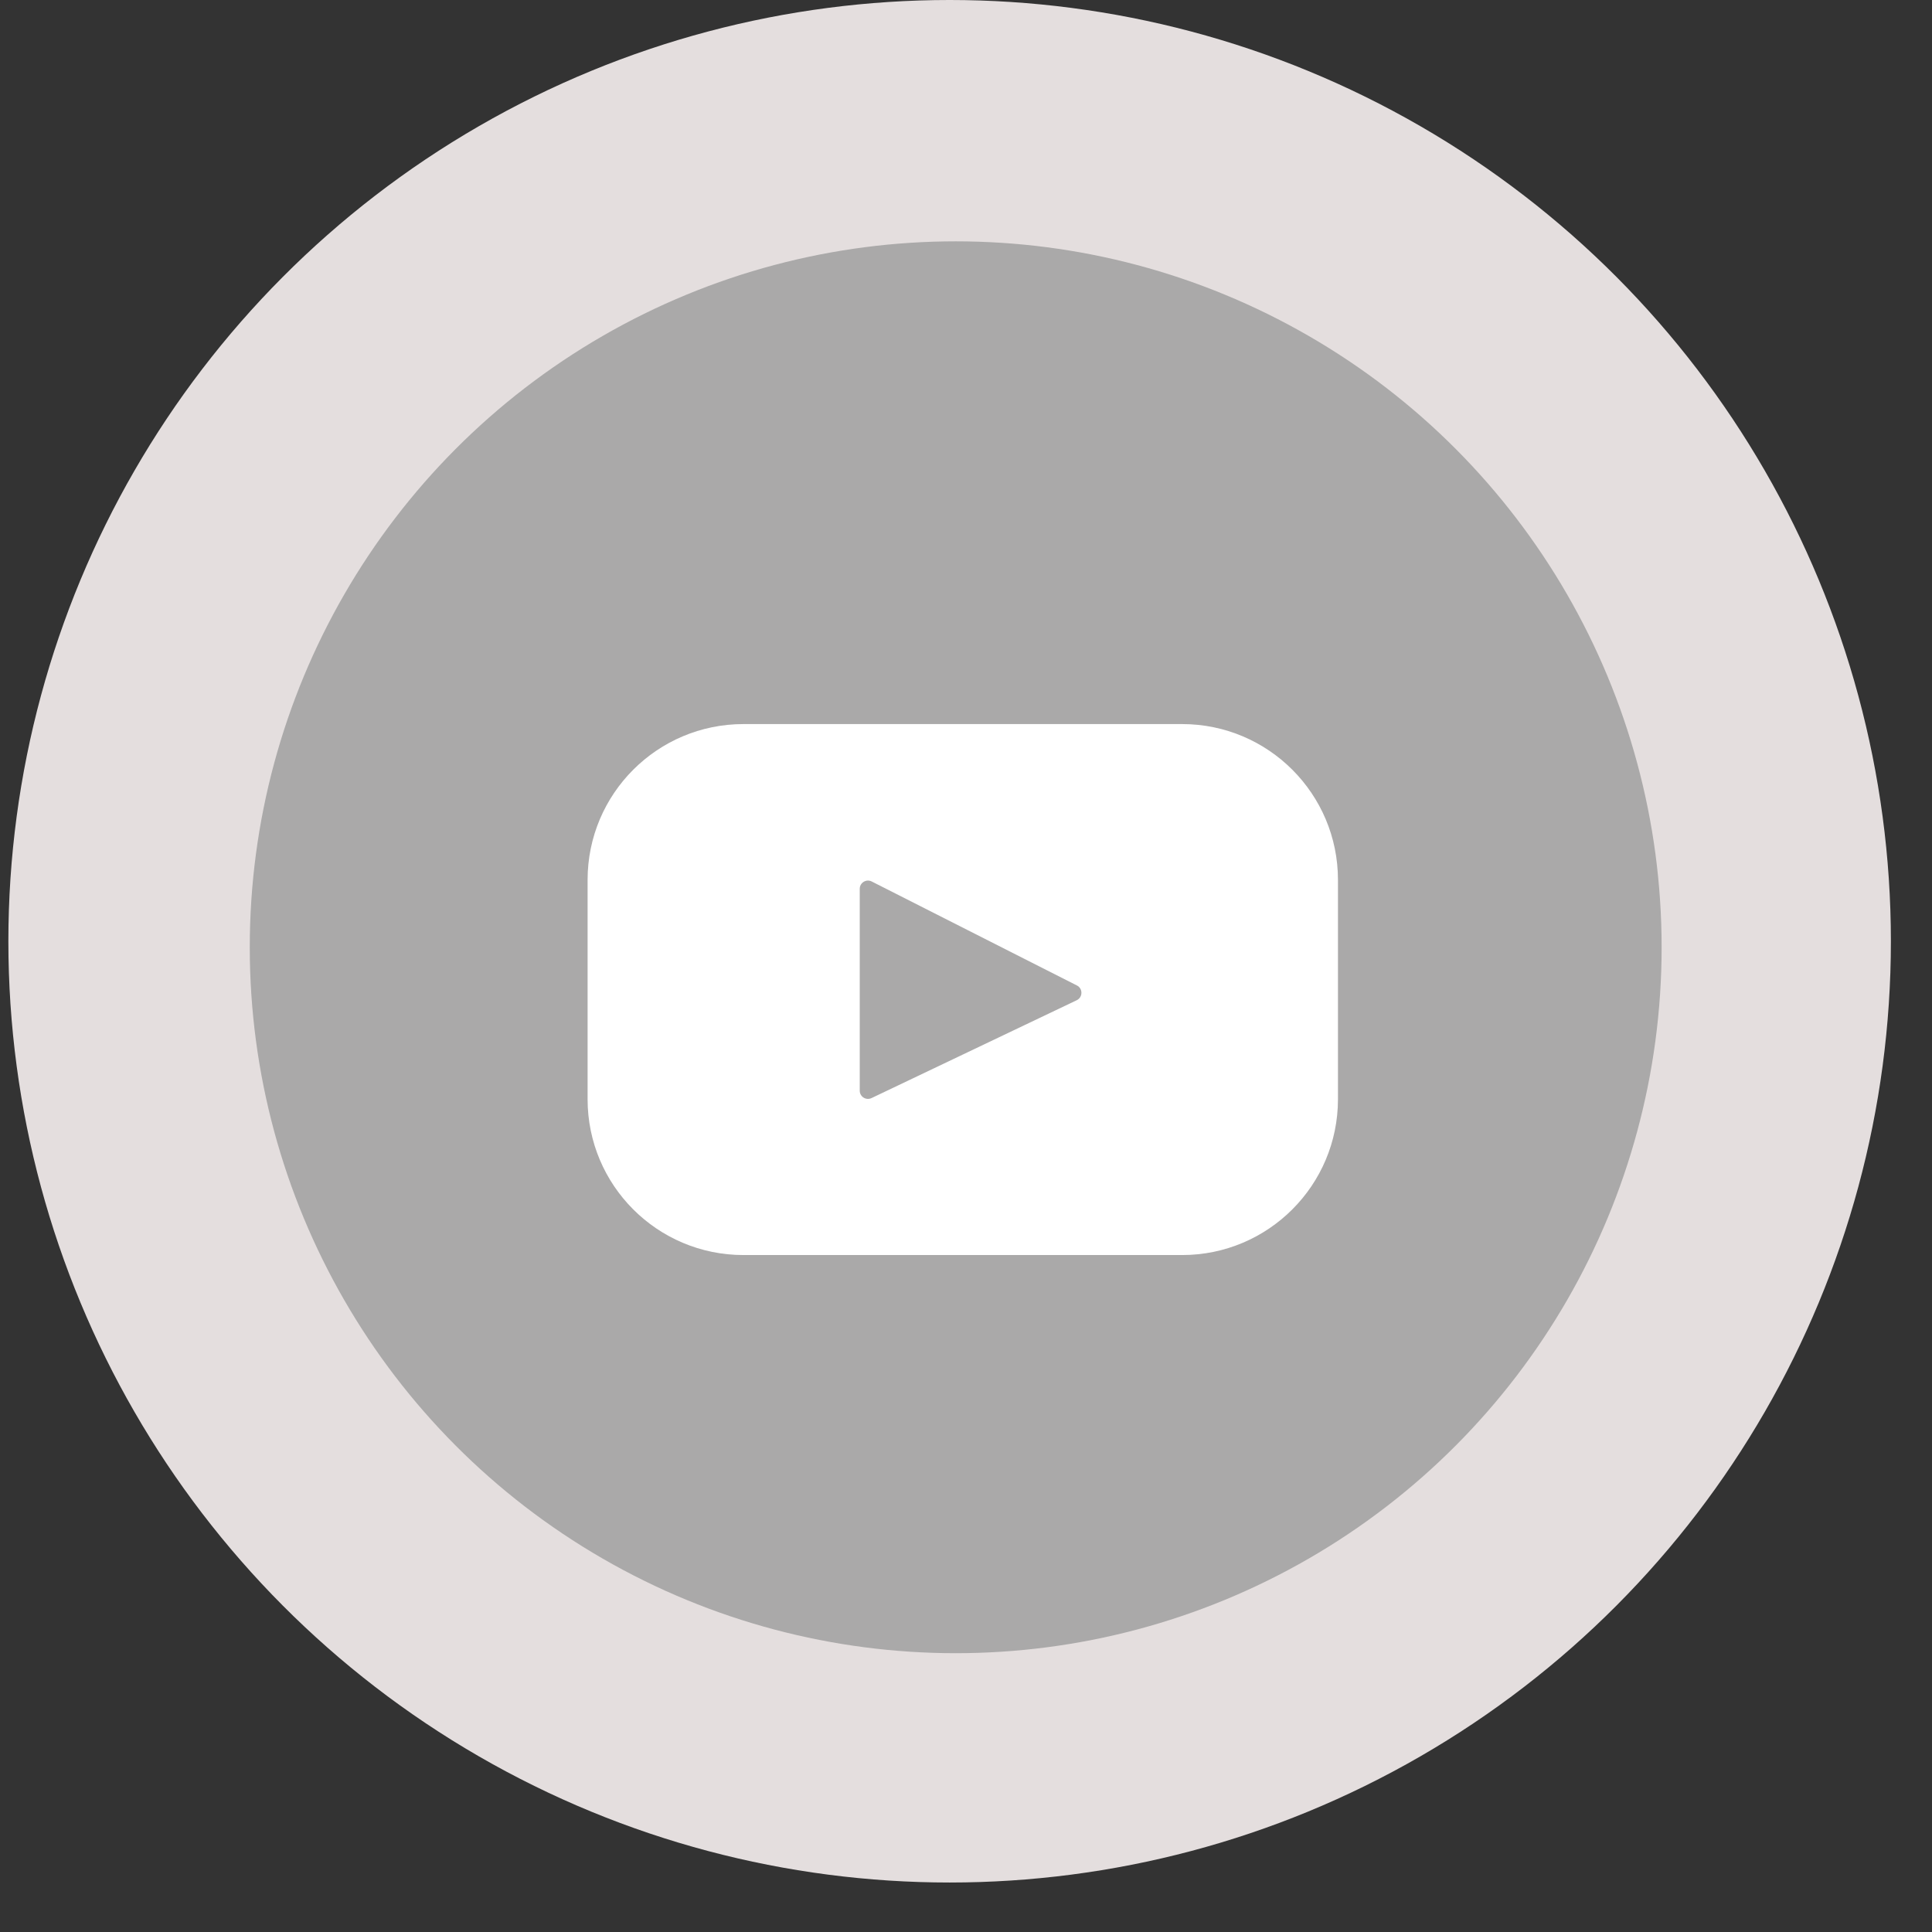
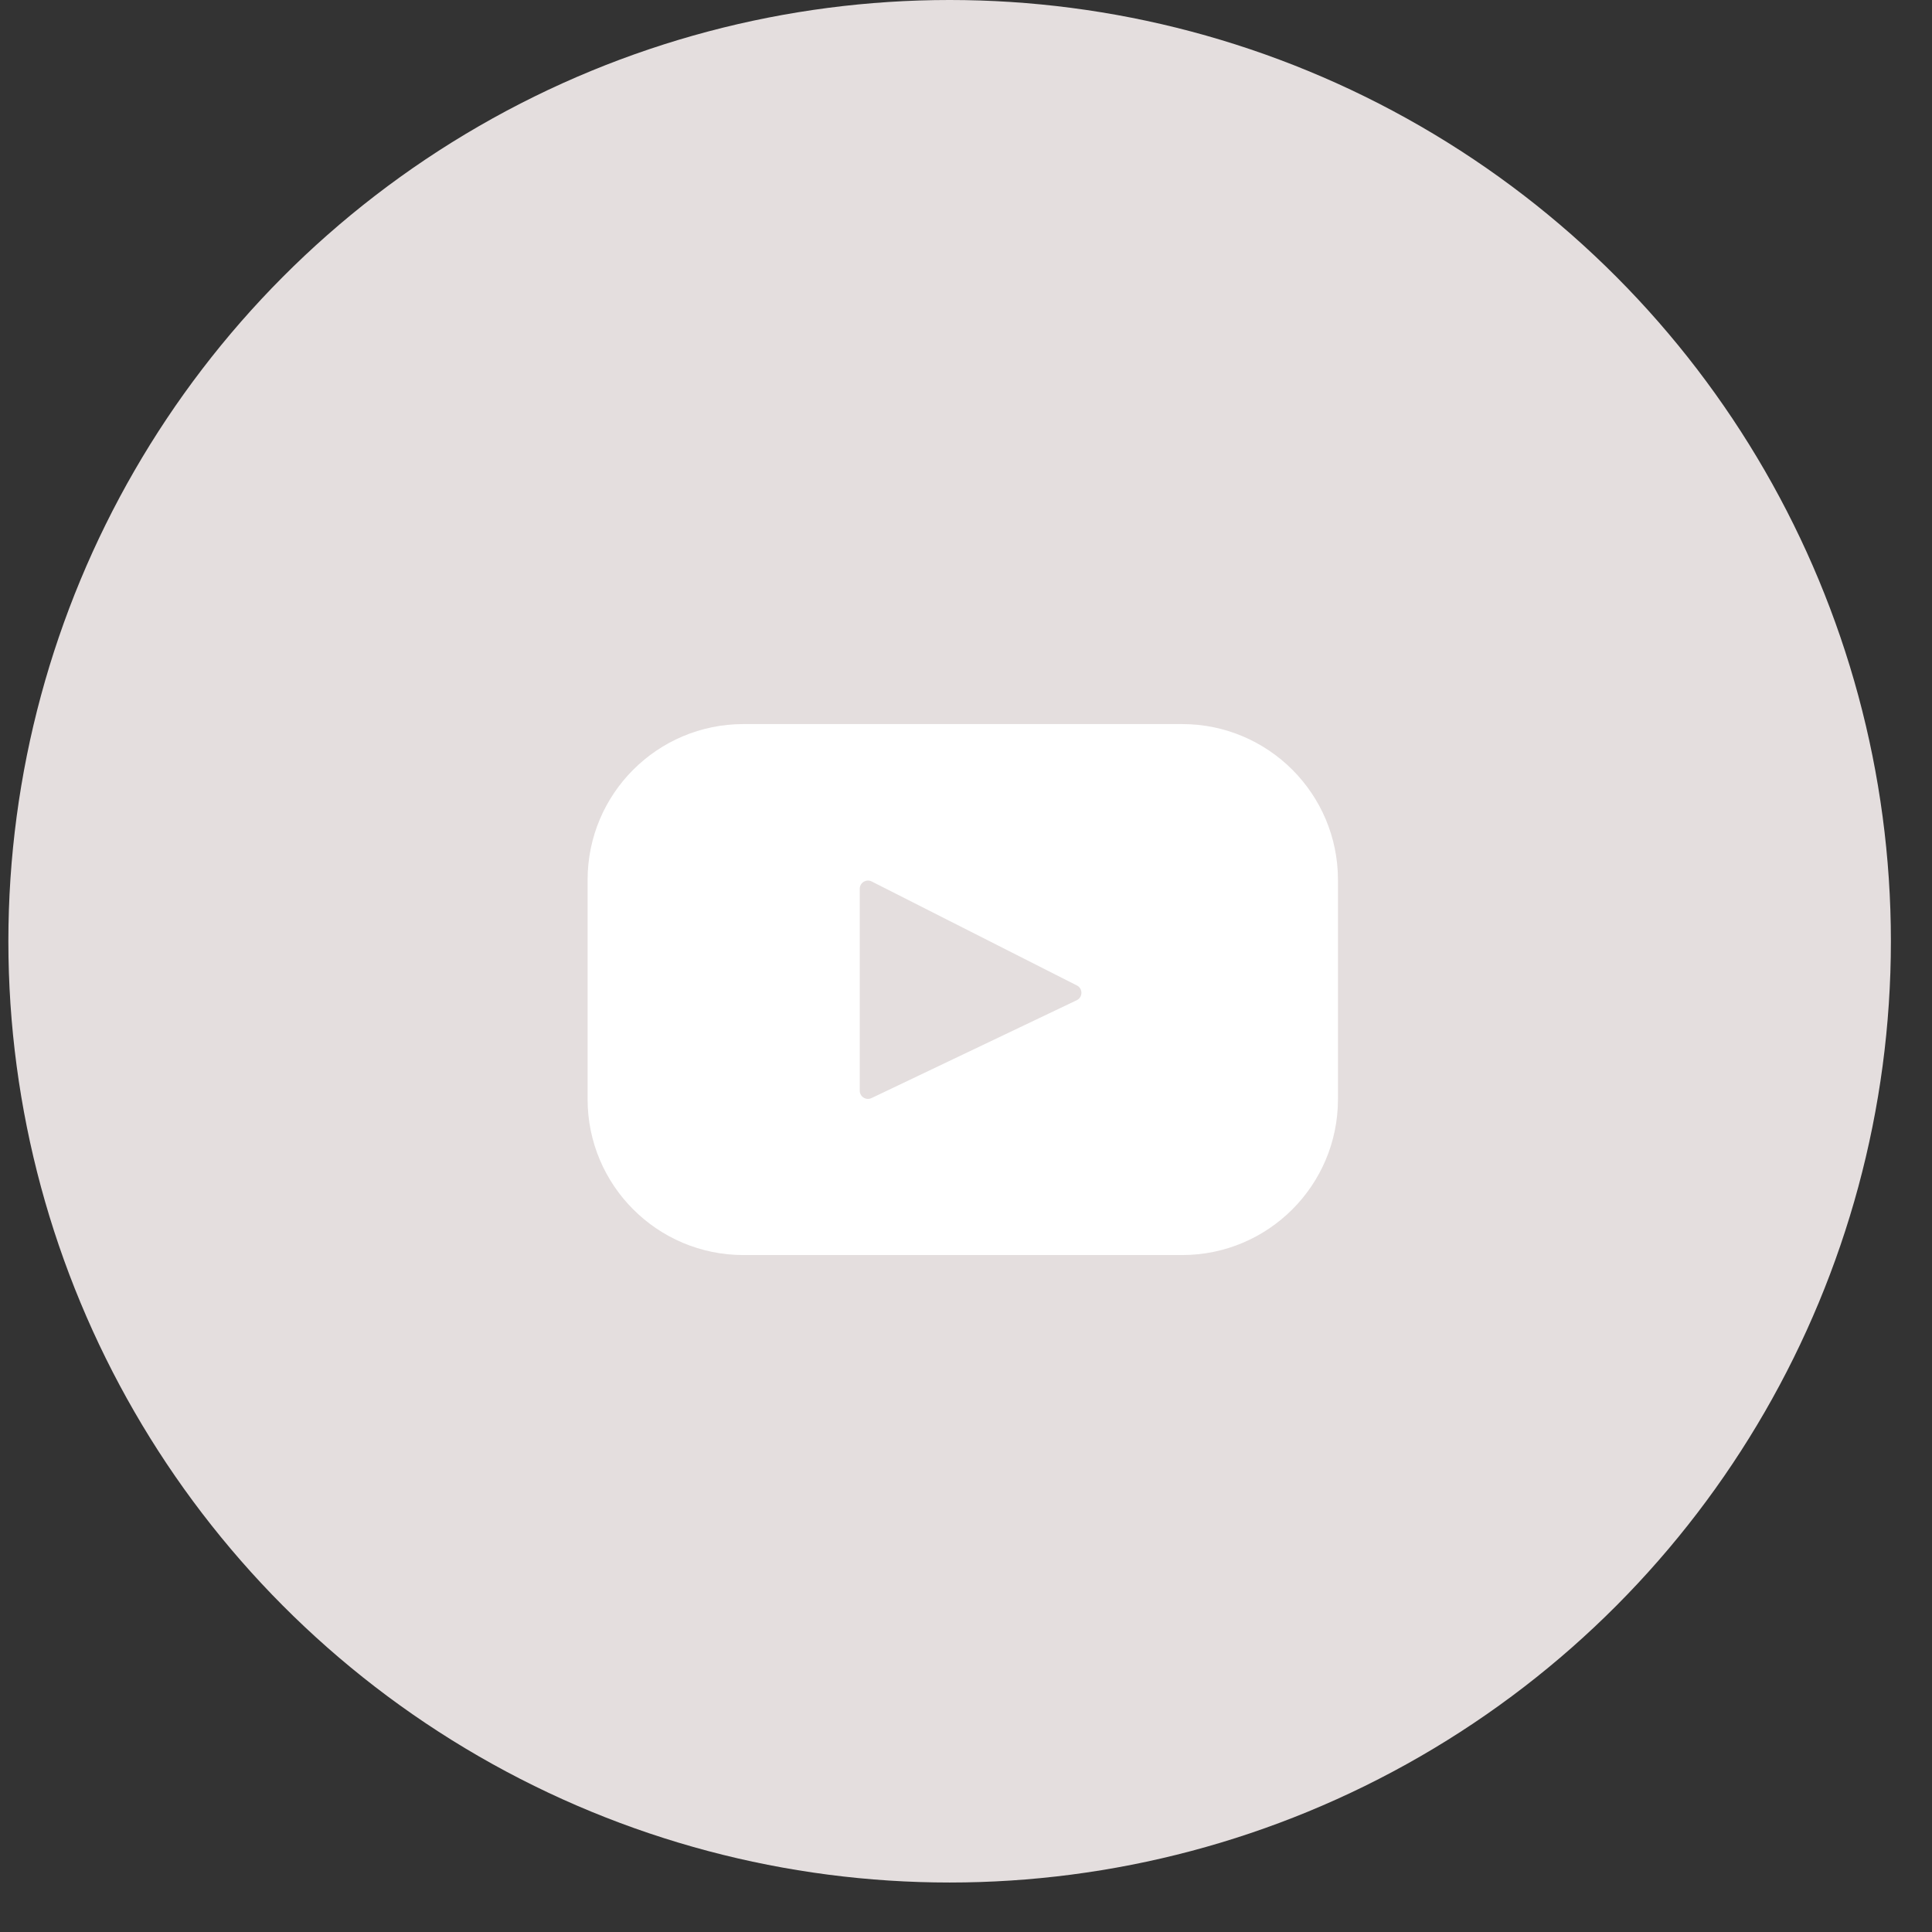
<svg xmlns="http://www.w3.org/2000/svg" width="36" height="36" viewBox="0 0 36 36" fill="none">
  <rect x="0" y="0" width="36" height="36" fill="#333333" stroke="none" />
  <circle cx="17.695" cy="17.539" r="17.539" fill="#E4DEDE" />
-   <circle cx="17.808" cy="17.651" r="13.154" fill="#AAA9A9" />
  <path d="M22.027 13.492H13.853C12.249 13.492 10.949 14.792 10.949 16.396V20.482C10.949 22.086 12.249 23.386 13.853 23.386H22.027C23.631 23.386 24.931 22.086 24.931 20.482V16.396C24.931 14.792 23.631 13.492 22.027 13.492ZM20.063 18.638L16.24 20.461C16.138 20.51 16.02 20.436 16.02 20.323V16.562C16.02 16.448 16.141 16.373 16.243 16.425L20.067 18.363C20.18 18.42 20.178 18.583 20.063 18.638Z" fill="white" />
</svg>